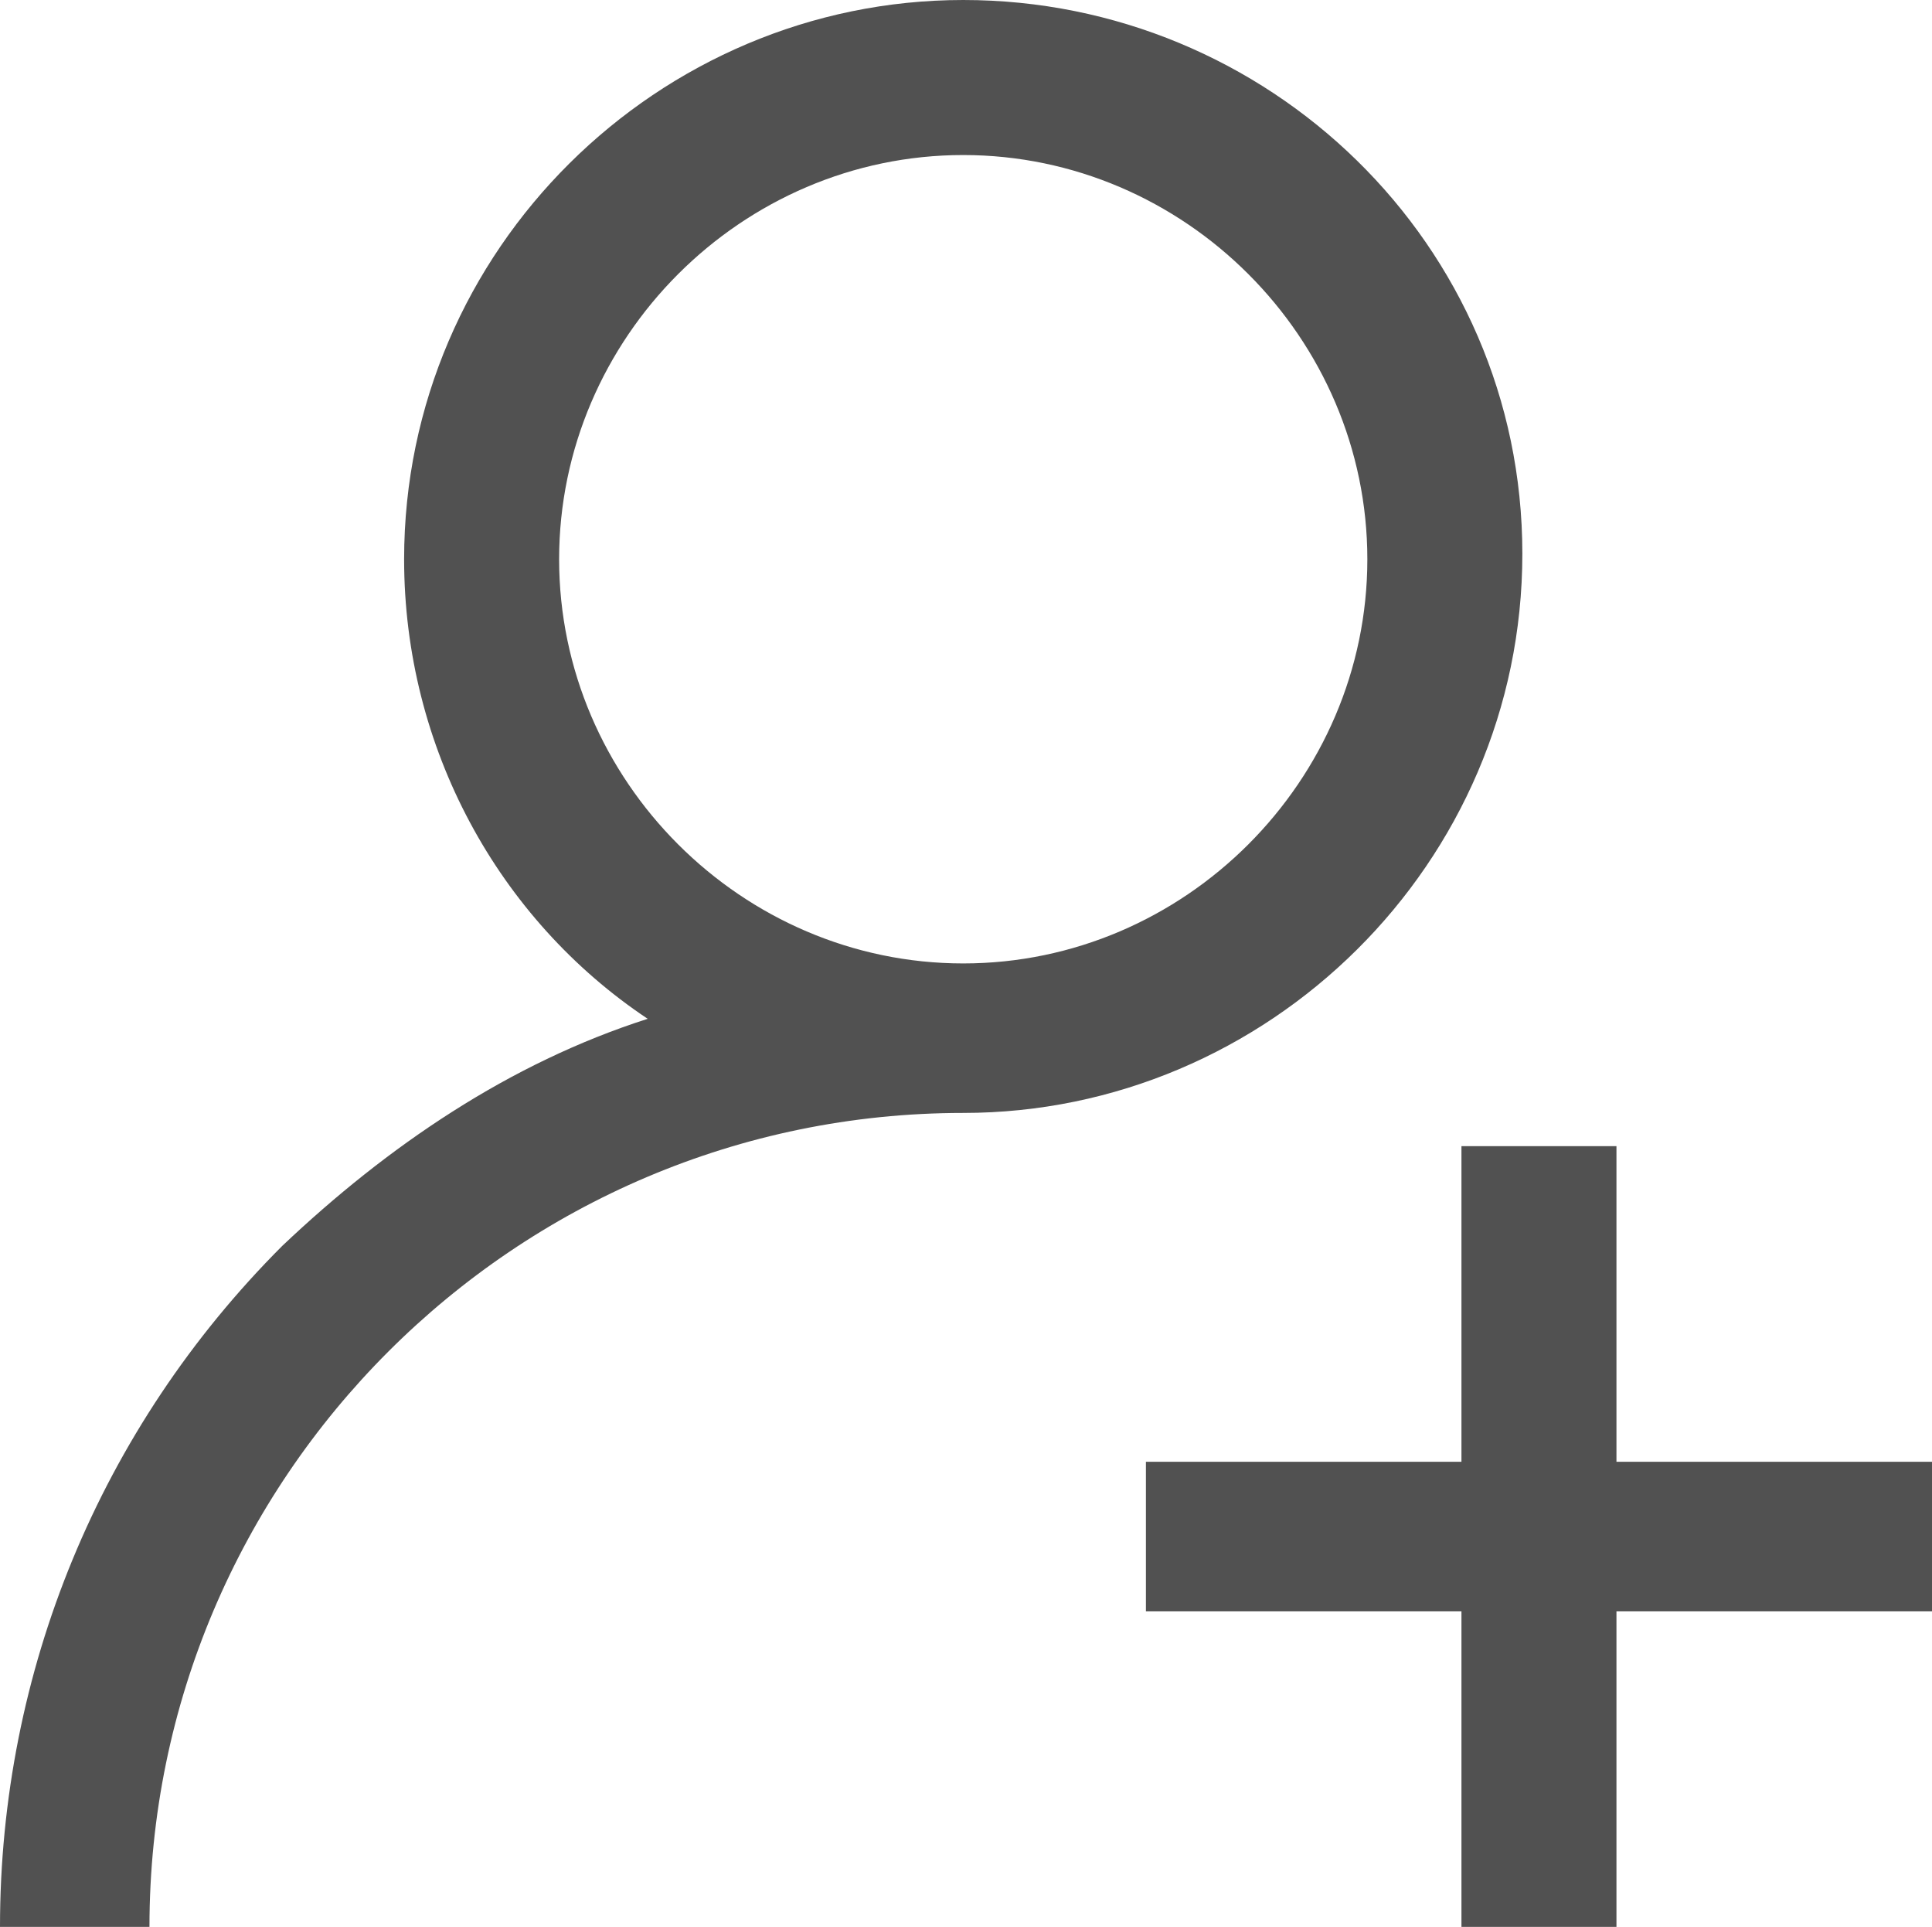
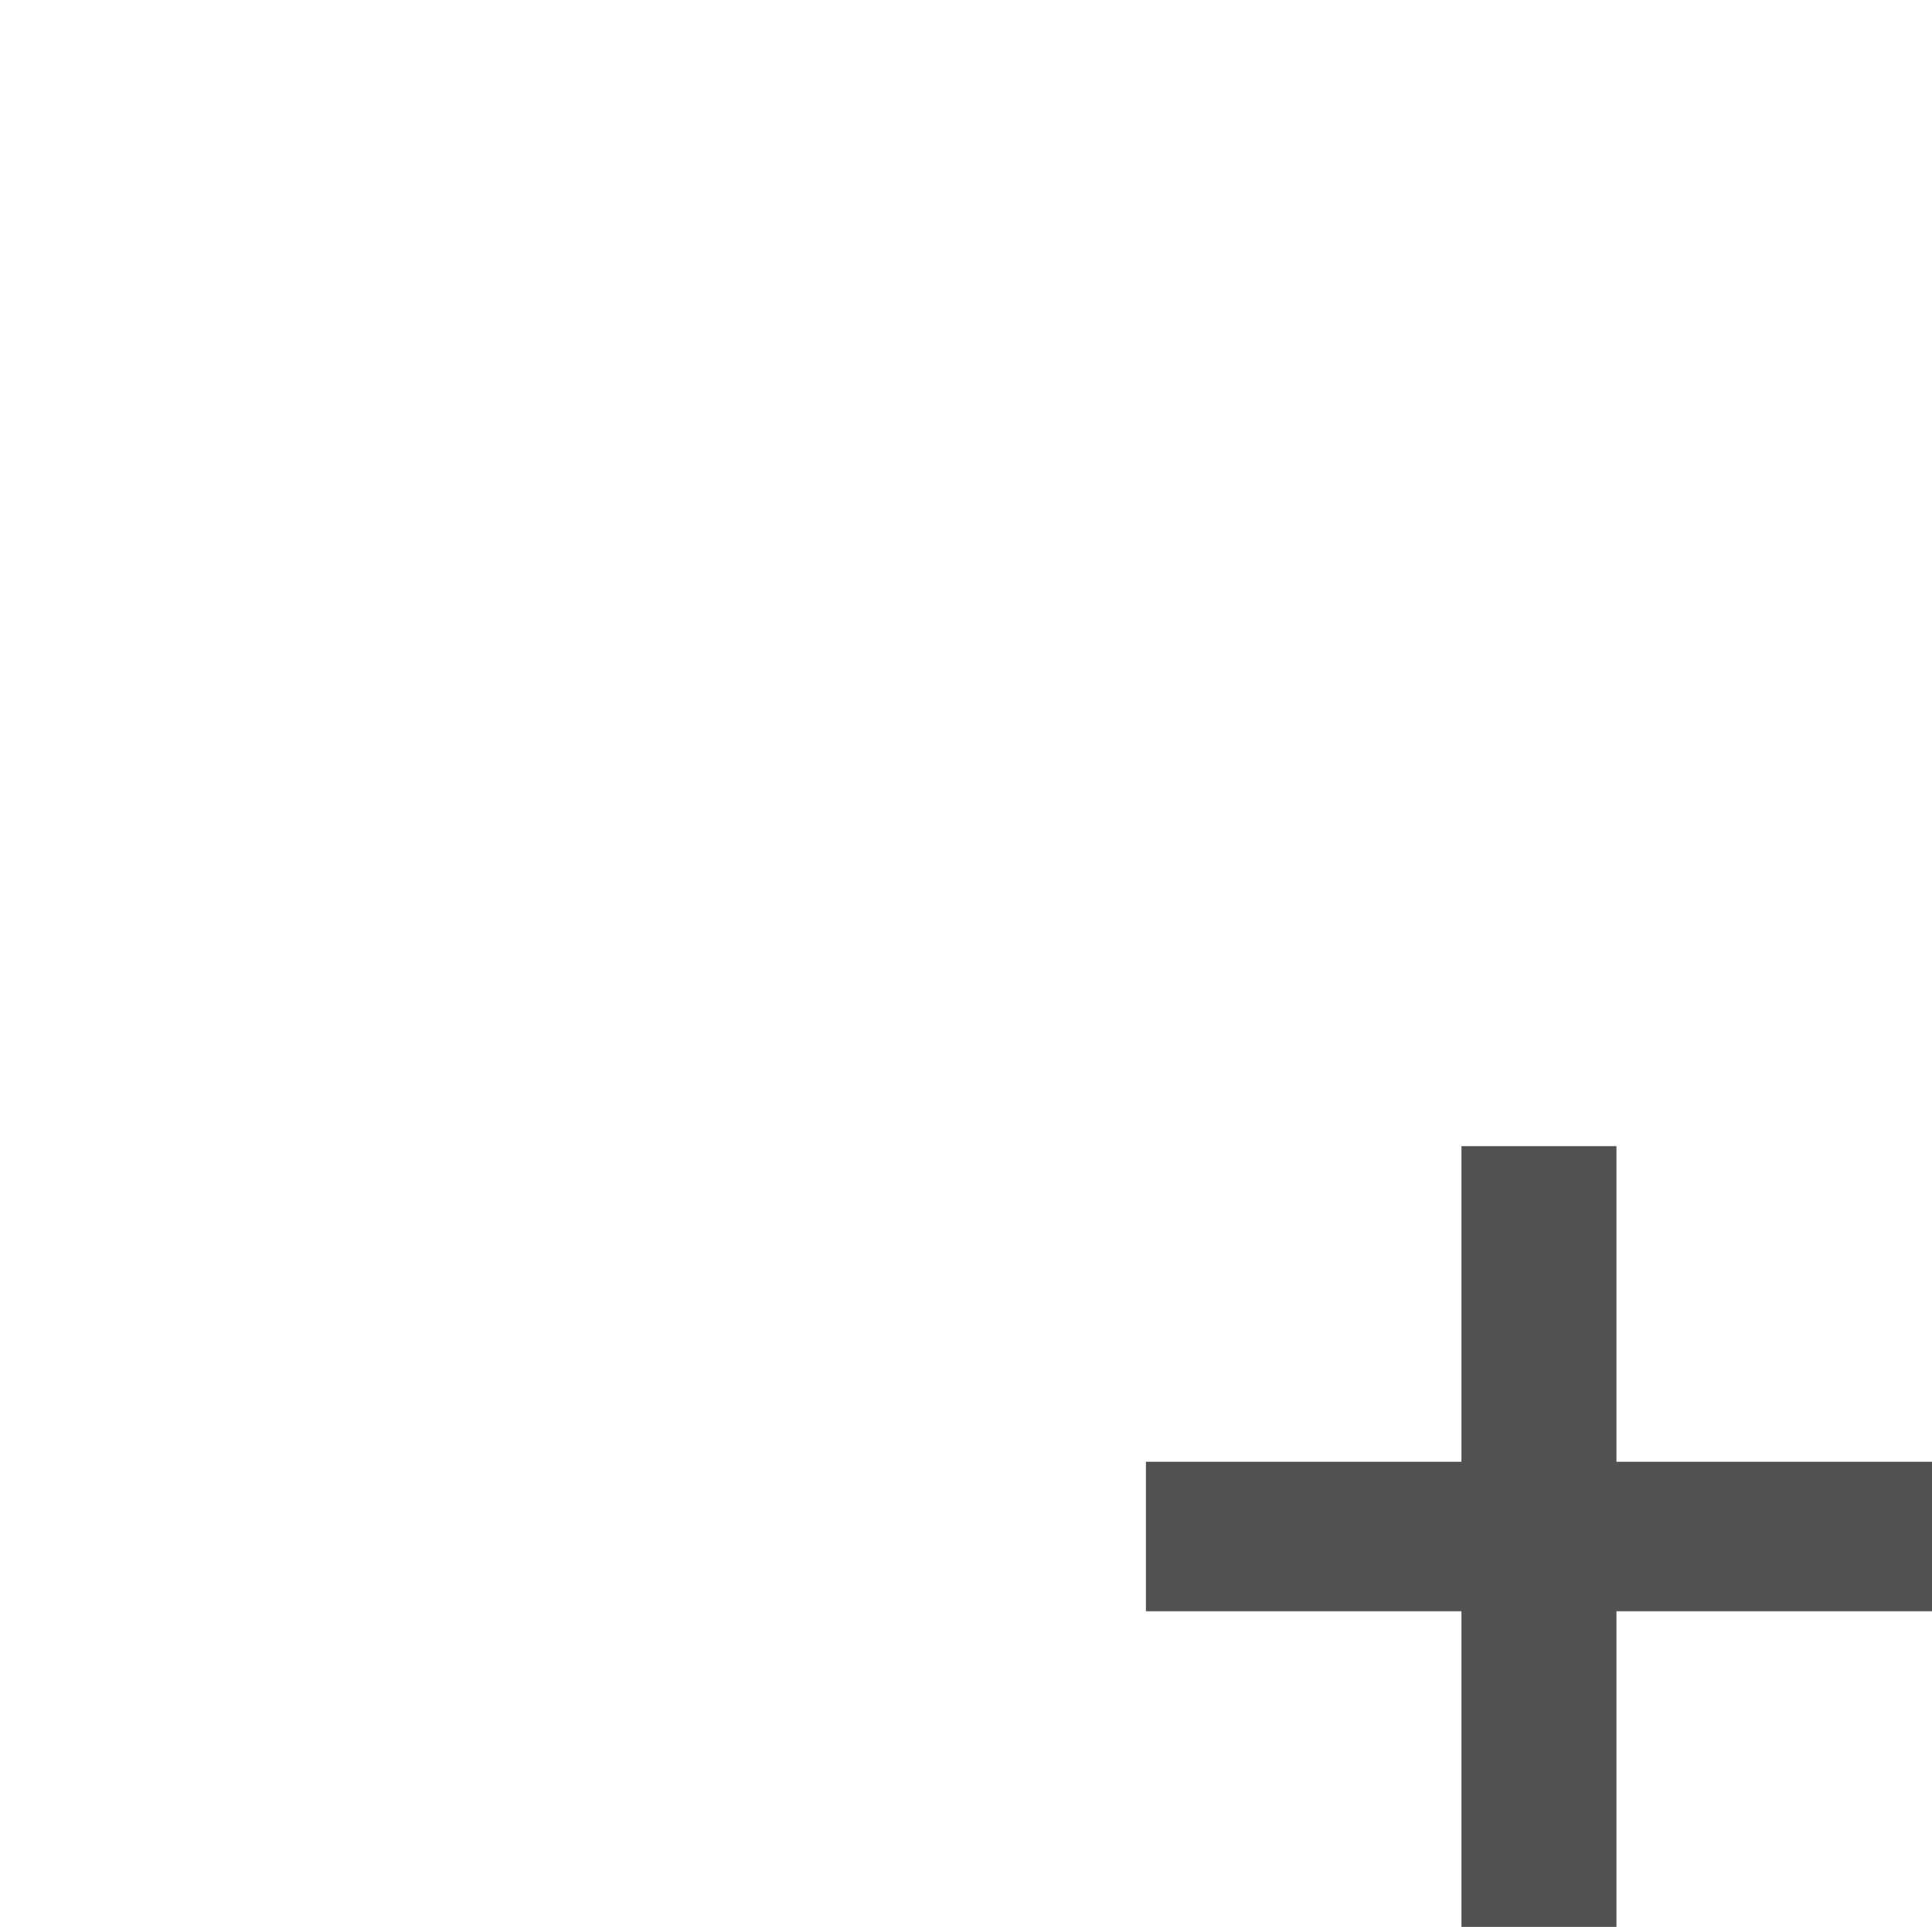
<svg xmlns="http://www.w3.org/2000/svg" version="1.1" id="Layer_1" x="0px" y="0px" viewBox="0 0 34.9 34.8" style="enable-background:new 0 0 34.9 34.8;" xml:space="preserve">
  <style type="text/css">
	.st0{fill:#515151;}
</style>
  <g>
    <g>
-       <path class="st0" d="M17.4,0C11.9,0,7.3,4.5,7.3,10.1c0,3.4,1.7,6.5,4.4,8.3c-2.5,0.8-4.7,2.3-6.6,4.1C1.8,25.8,0,30.2,0,34.8h2.7    c0-8.1,6.6-14.7,14.7-14.7c5.5,0,10.1-4.5,10.1-10.1S22.9,0,17.4,0z M17.4,17.4c-4,0-7.3-3.3-7.3-7.3s3.3-7.3,7.3-7.3    s7.3,3.3,7.3,7.3S21.4,17.4,17.4,17.4z" />
-     </g>
+       </g>
  </g>
  <g>
    <g>
      <polygon class="st0" points="29.2,26.4 29.2,20.7 26.4,20.7 26.4,26.4 20.7,26.4 20.7,29.1 26.4,29.1 26.4,34.8 29.2,34.8     29.2,29.1 34.9,29.1 34.9,26.4   " />
    </g>
  </g>
</svg>